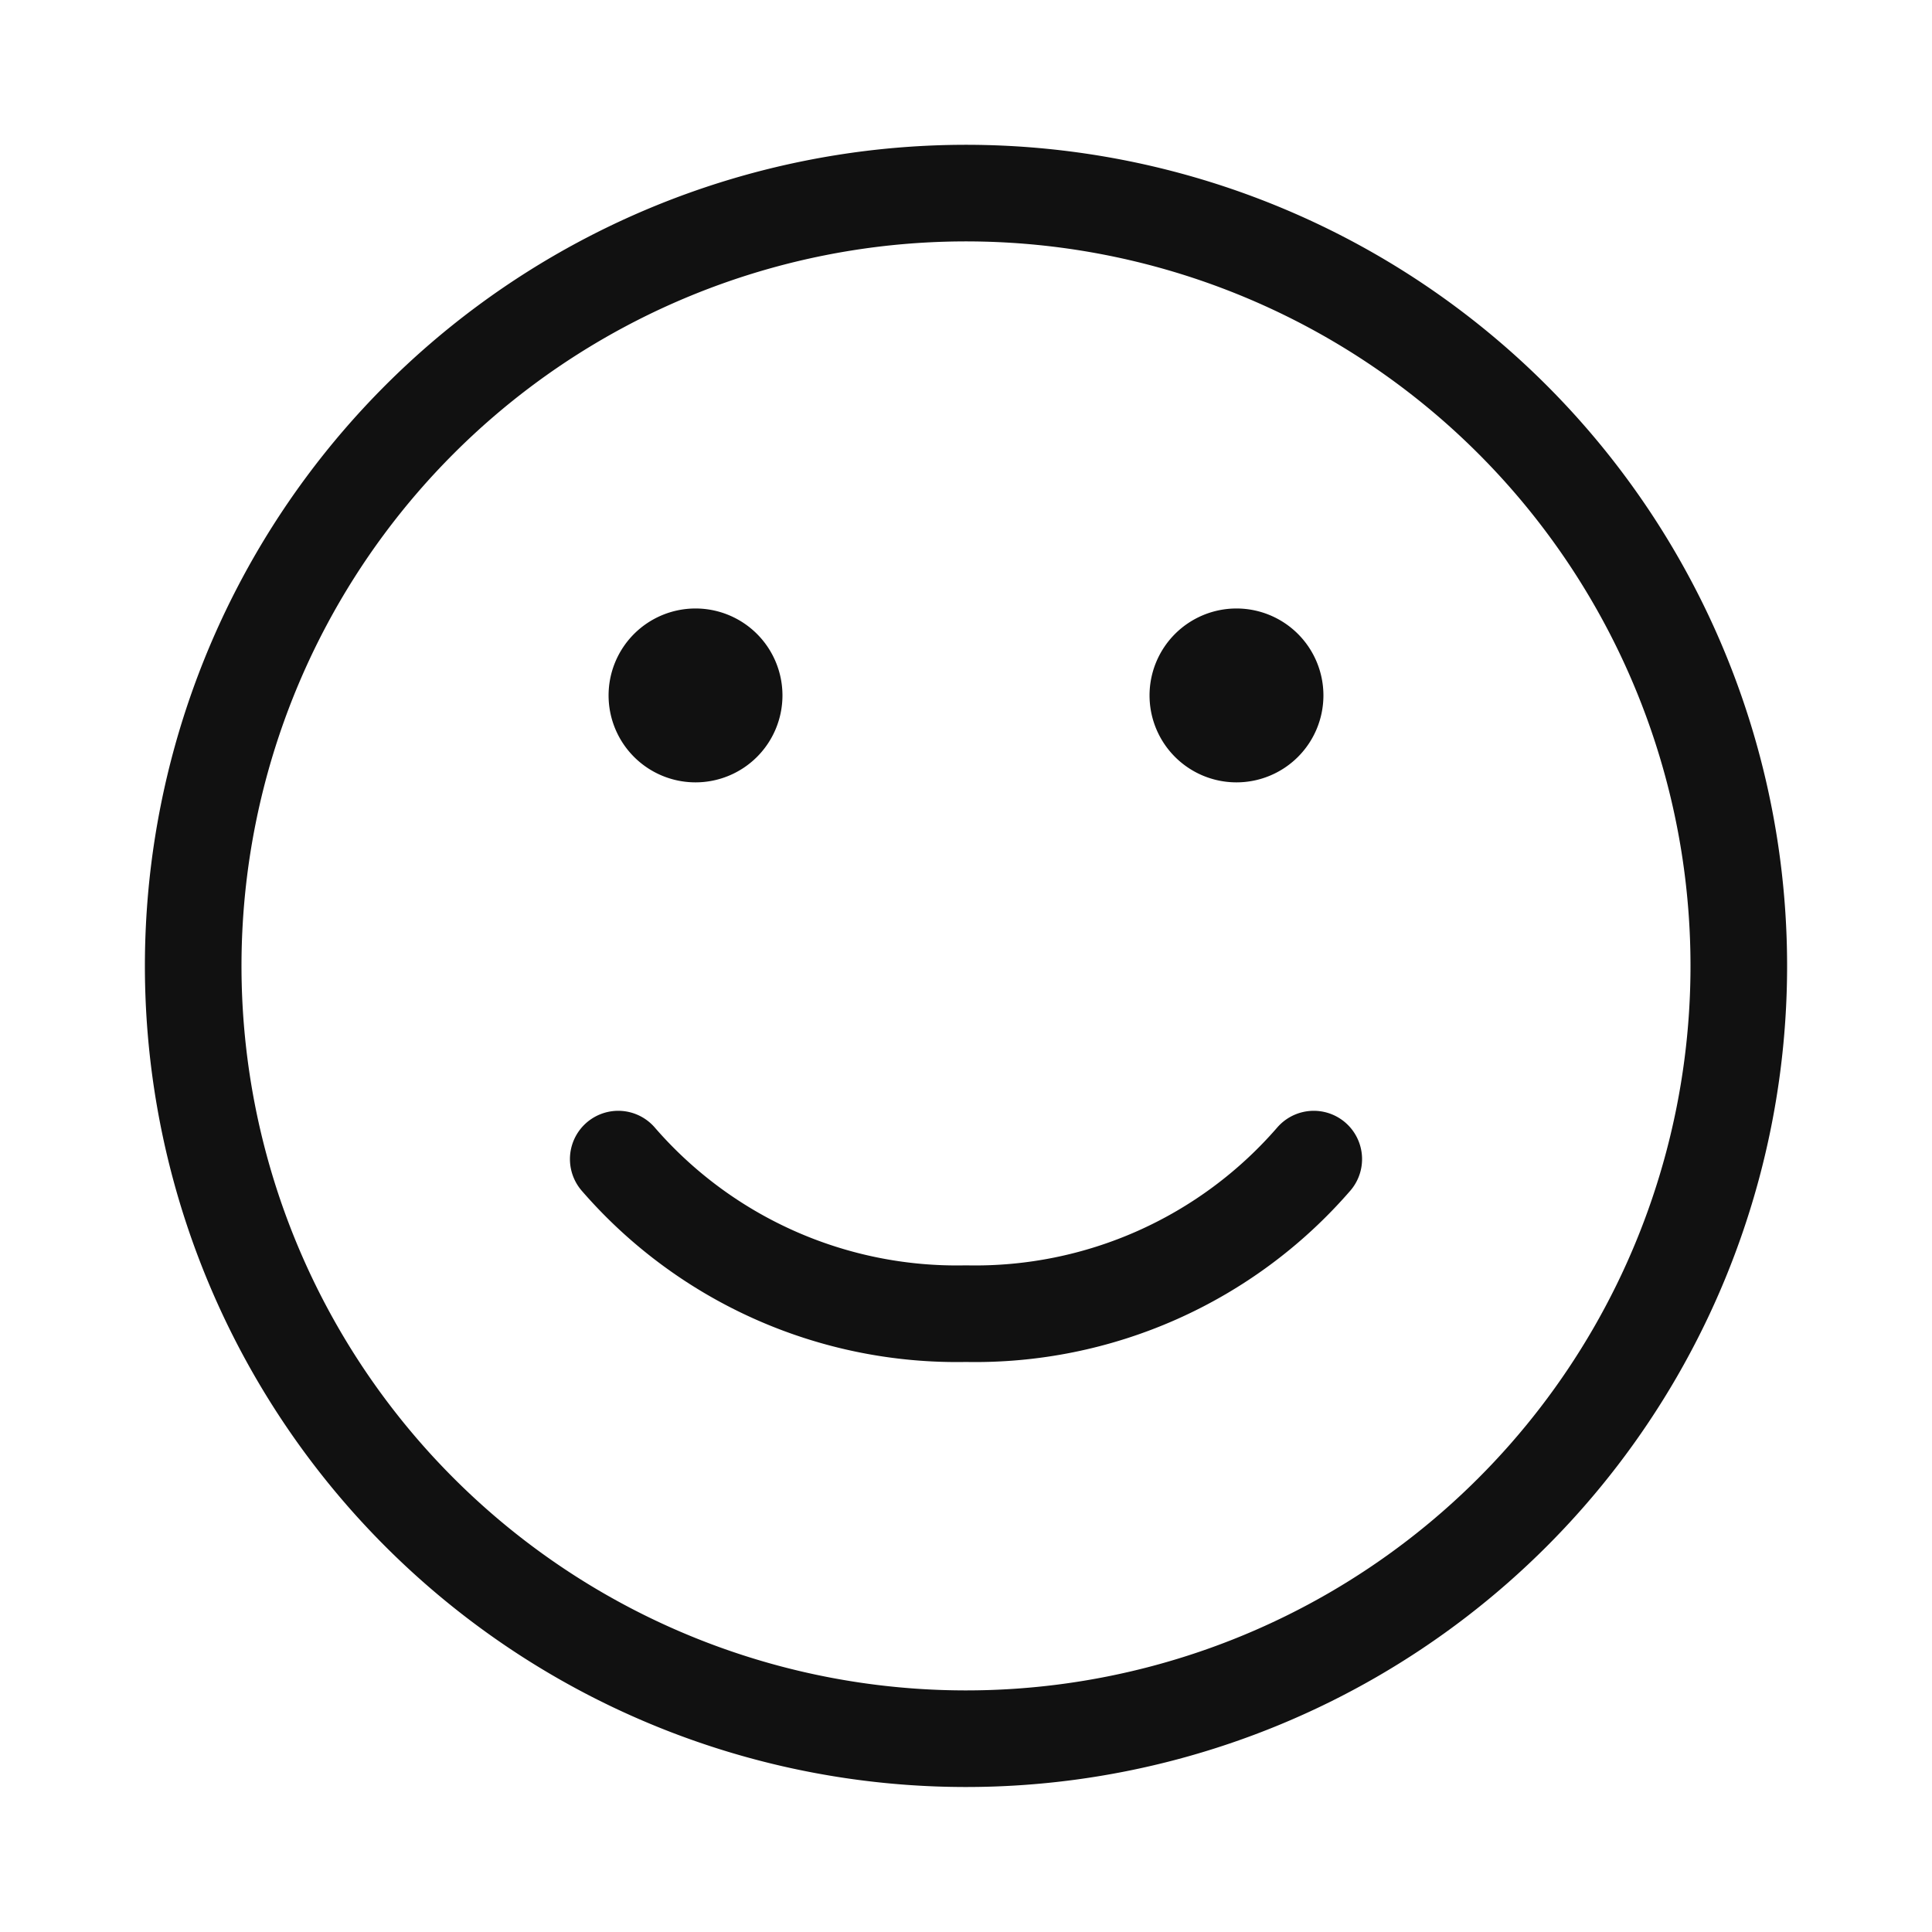
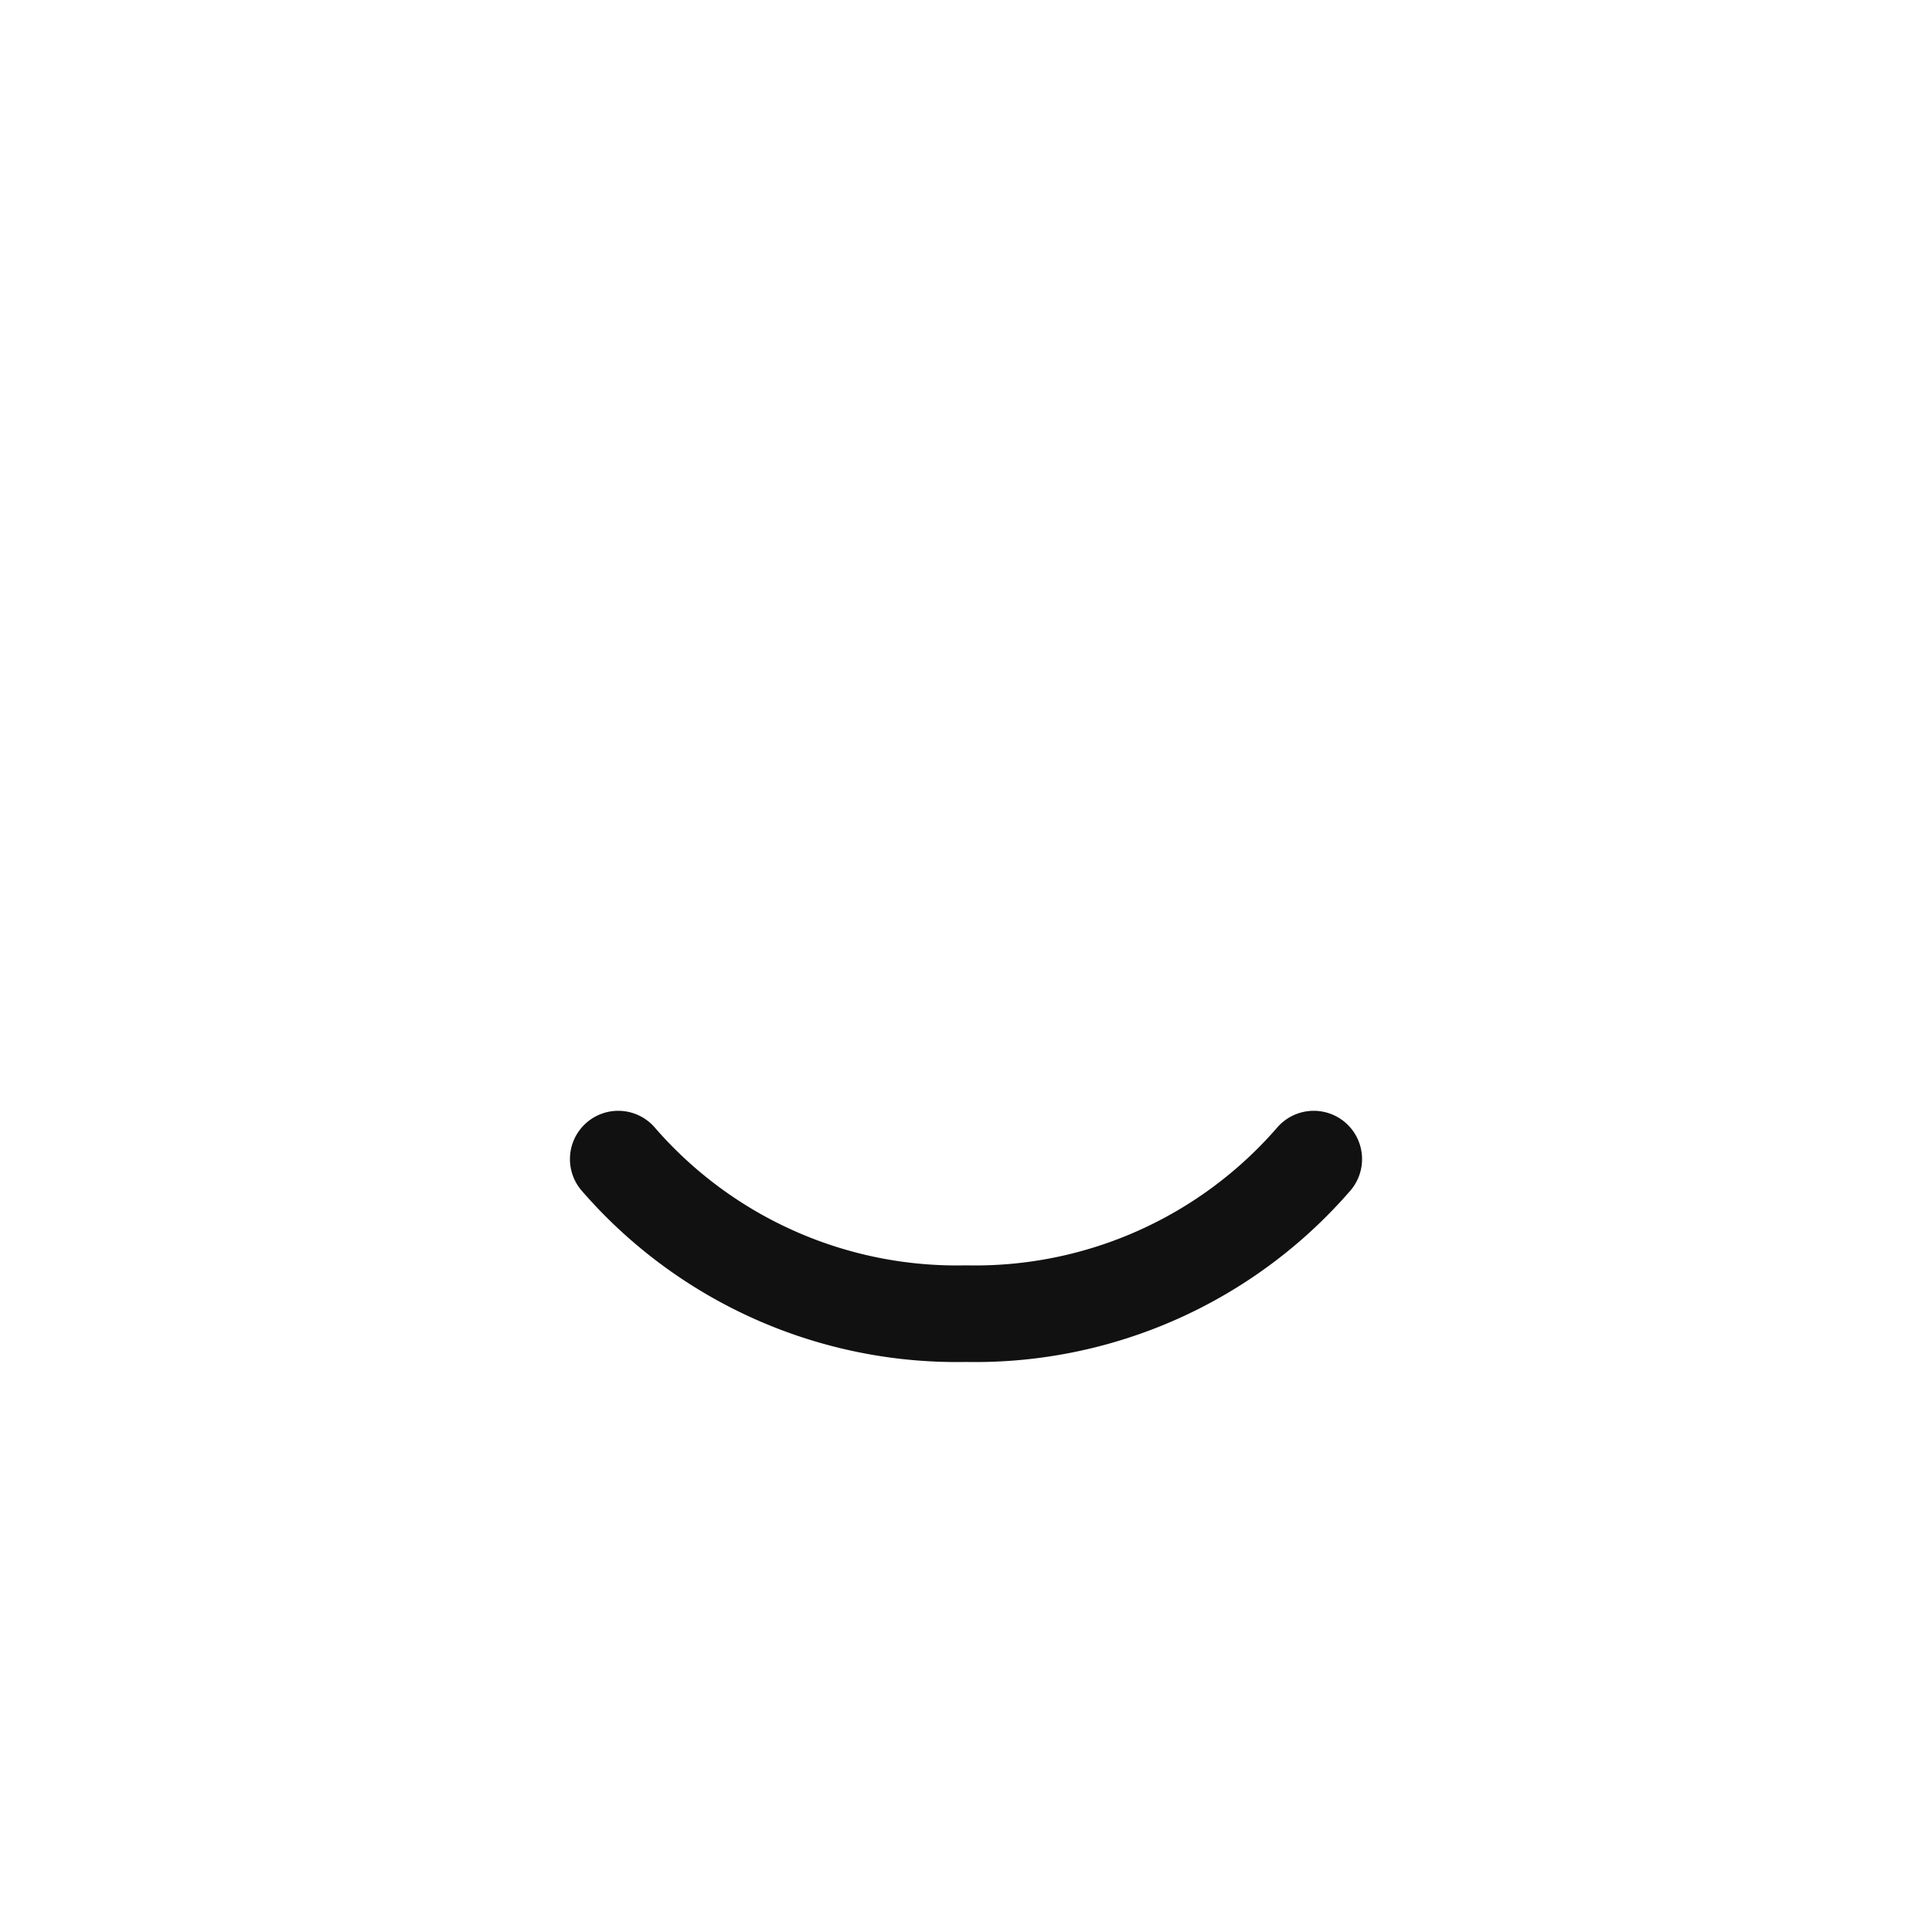
<svg xmlns="http://www.w3.org/2000/svg" width="20" height="20" viewBox="0 0 20 20">
  <g id="Icon" transform="translate(-725.971 -913)">
    <rect id="Safe_Zone" data-name="Safe Zone" width="20" height="20" transform="translate(725.971 913)" fill="none" />
    <g id="Icon-2" data-name="Icon" transform="translate(728.971 916.768)">
-       <path id="Trazado_216" data-name="Trazado 216" d="M10,18a8,8,0,1,1,8-8A8,8,0,0,1,10,18Z" transform="translate(-3 -3.769)" fill="none" stroke="#111" stroke-linecap="round" stroke-linejoin="round" stroke-width="1" />
      <path id="Trazado_217" data-name="Trazado 217" d="M14.7,14.5a4.638,4.638,0,0,1-3.6,1.6,4.638,4.638,0,0,1-3.6-1.6" transform="translate(-4.1 -6.269)" fill="none" stroke="#111" stroke-linecap="round" stroke-linejoin="round" stroke-width="1" />
-       <path id="Trazado_218" data-name="Trazado 218" d="M15.4,8.8a.4.4,0,1,1,.4-.4A.4.4,0,0,1,15.4,8.8Z" transform="translate(-5.6 -4.969)" fill="#111" stroke="#111" stroke-linecap="round" stroke-linejoin="round" stroke-width="1" />
-       <path id="Trazado_219" data-name="Trazado 219" d="M8.4,8.8a.4.4,0,1,1,.4-.4A.4.4,0,0,1,8.4,8.8Z" transform="translate(-4.2 -4.969)" fill="#111" stroke="#111" stroke-linecap="round" stroke-linejoin="round" stroke-width="1" />
    </g>
  </g>
</svg>